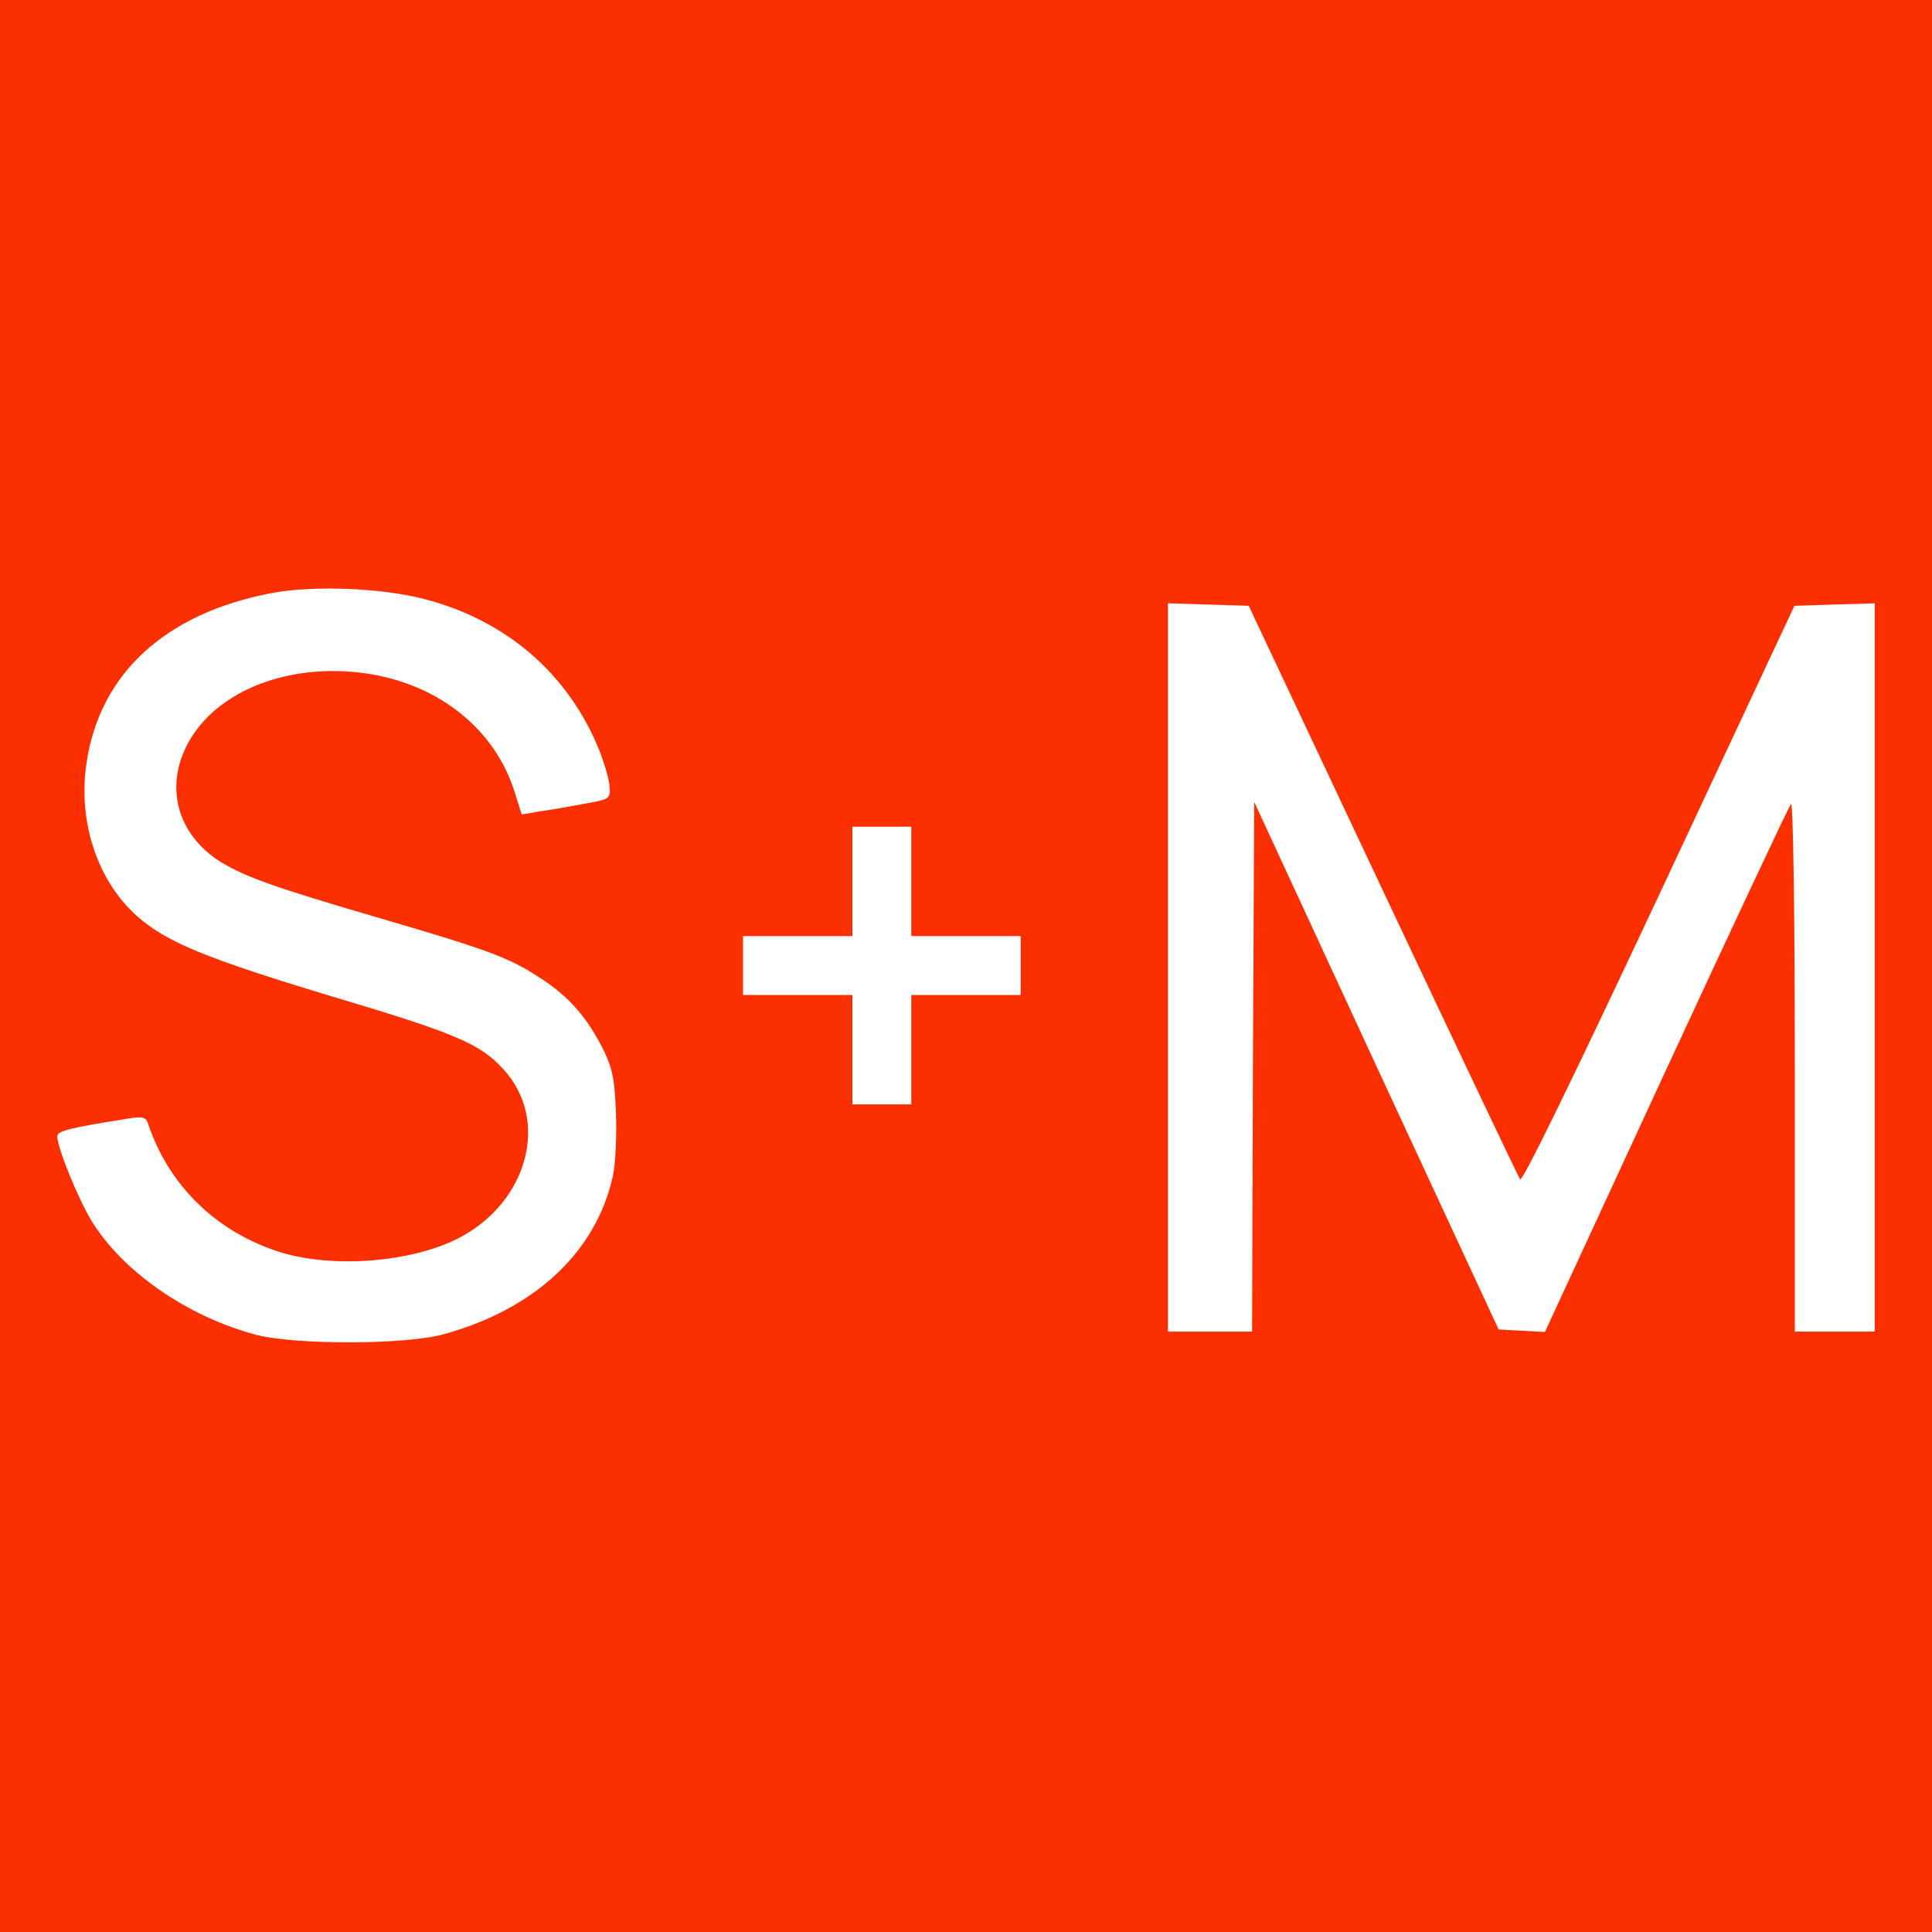
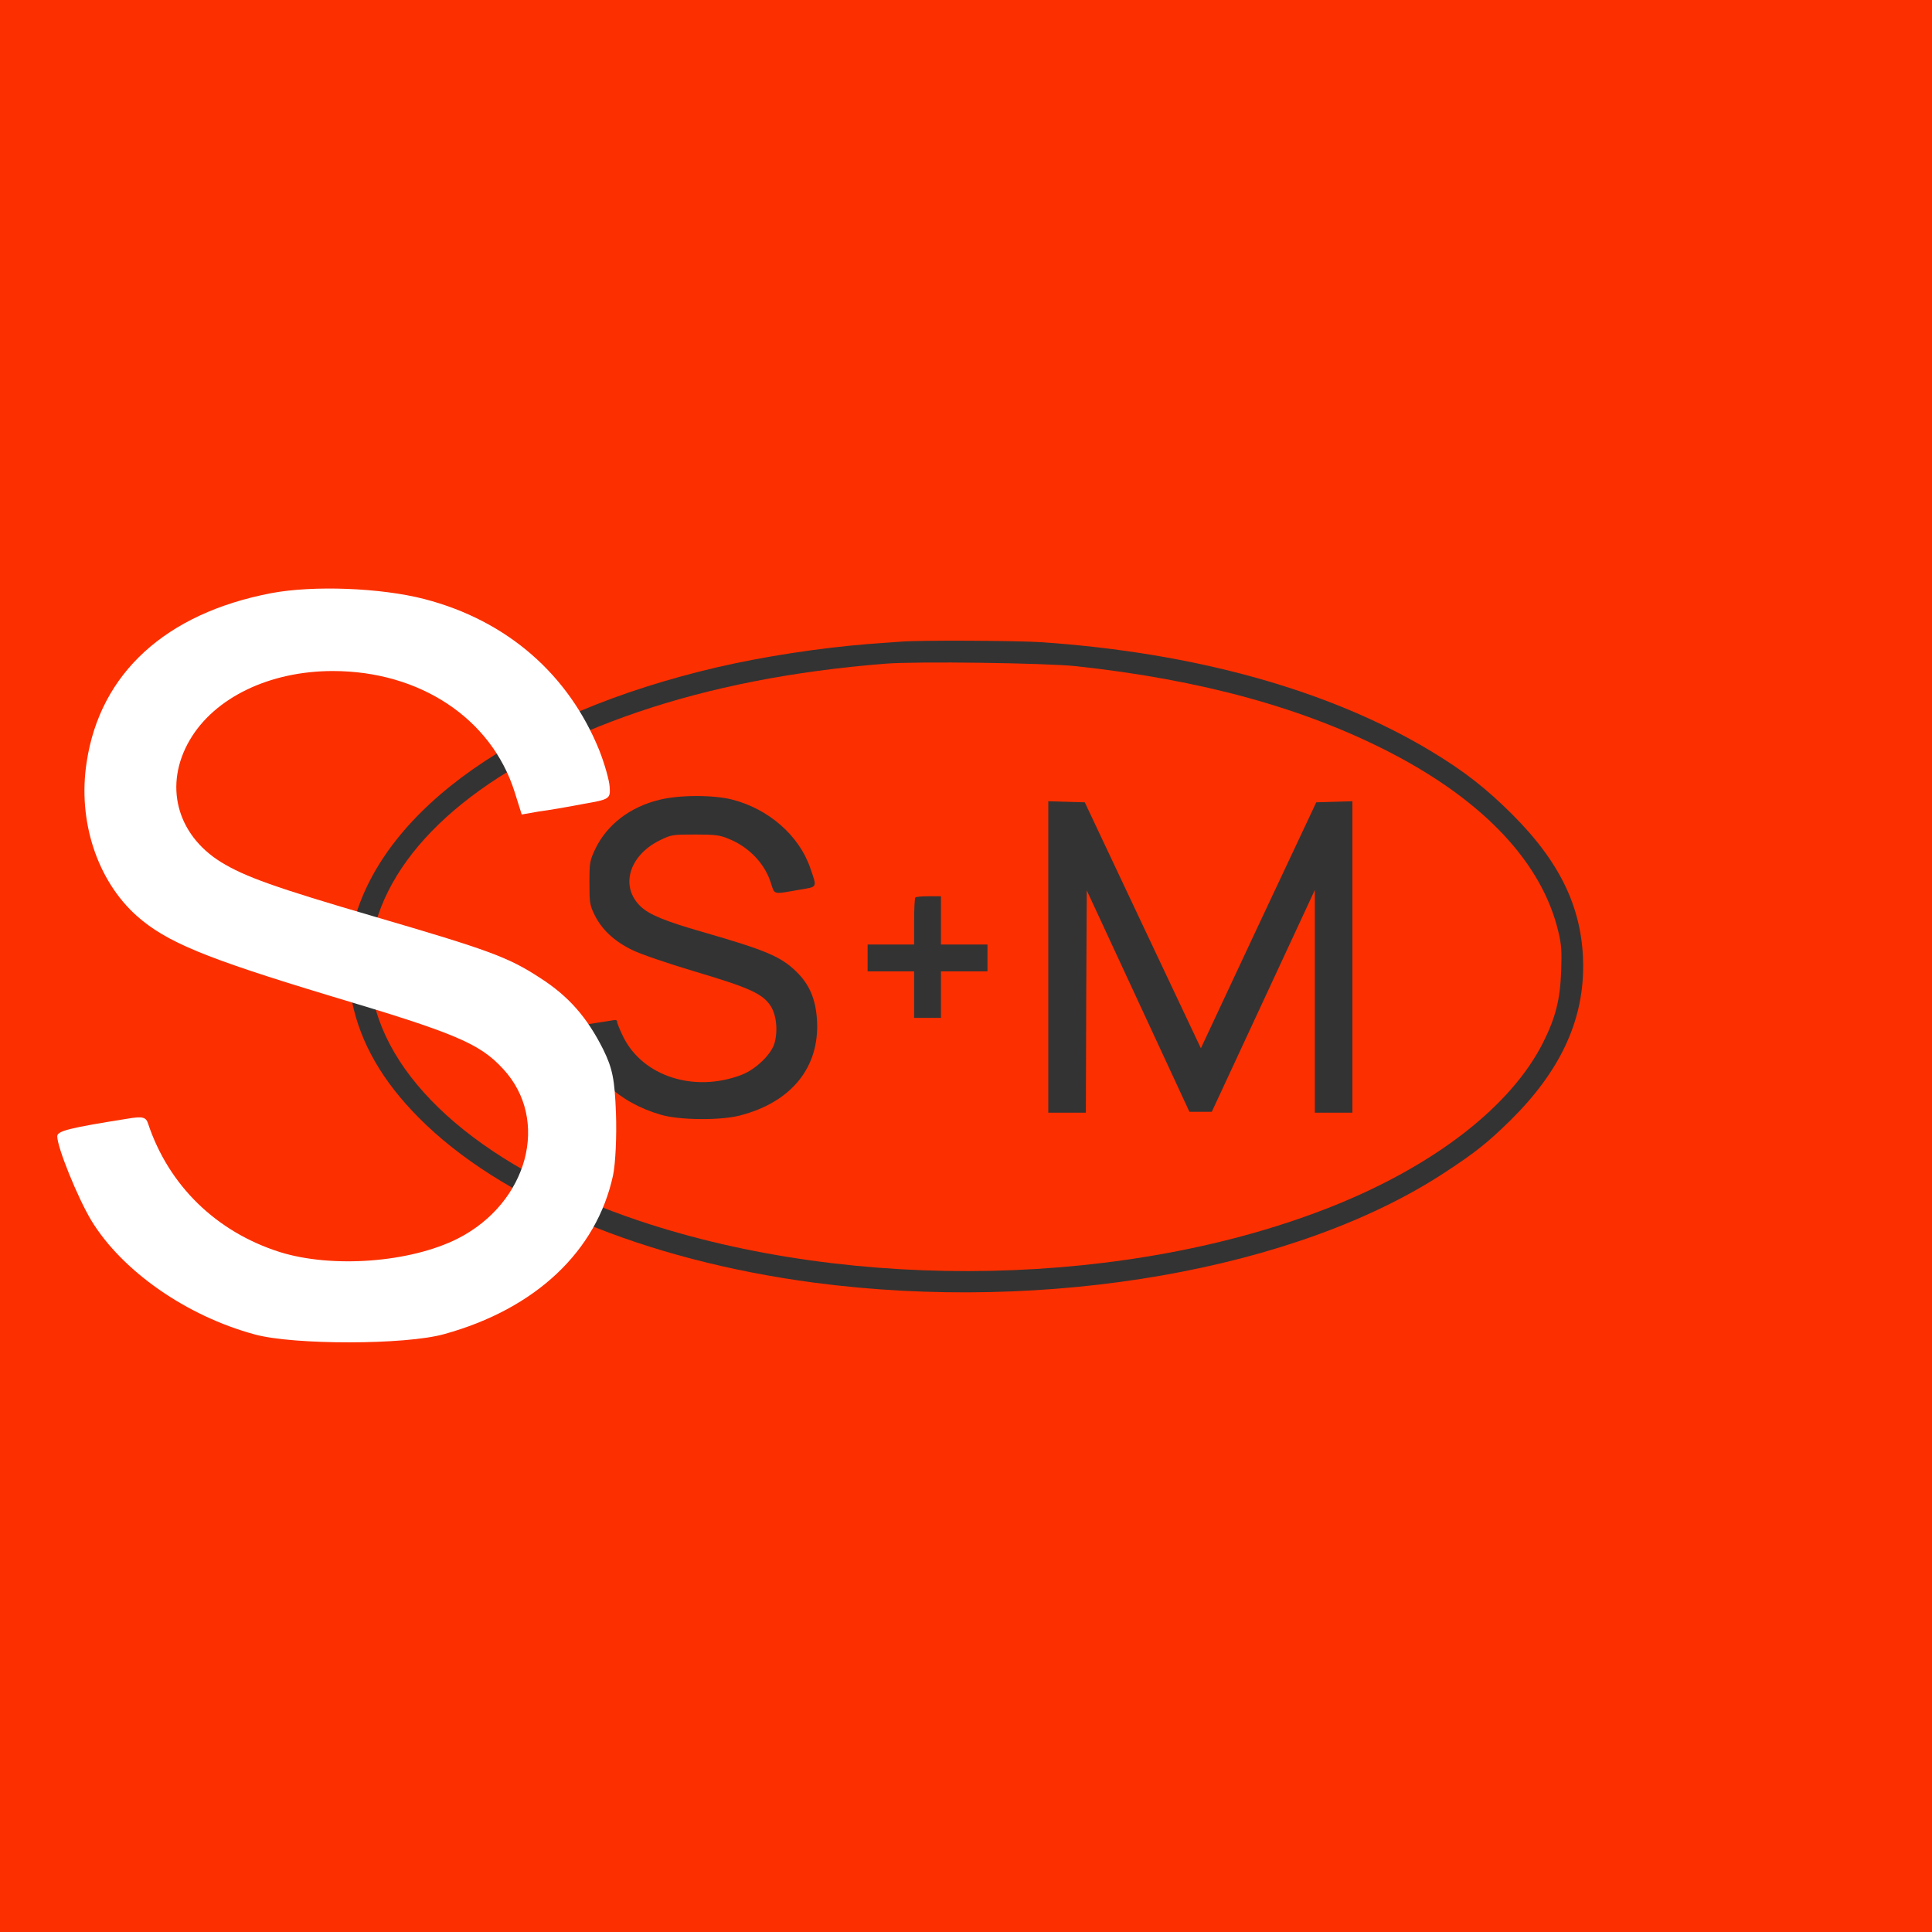
<svg xmlns="http://www.w3.org/2000/svg" width="1080" height="1080" viewBox="0 0 1080 1080" fill="none">
  <rect x="0" y="0" width="1080" height="1080" fill="#333333" stroke="none" />
  <g clip-path="url(#clip0_2419_5)">
    <path d="M0 540V1080H540H1080V540V-1.60933e-05H540H0V540ZM582.2 359C668.3 364.9 743.1 385.8 799.6 419.7C818.4 431 830.8 440.7 845.5 455.4C872.9 482.8 885 509 885 540.3C885 571.3 871.7 599.3 844.3 626.3C831.9 638.5 824.8 644.2 808 655.2C725.1 709.8 585.4 734.2 455 717C360.3 704.4 279.8 670.8 234.2 624.9C213.8 604.4 201.6 583.2 196.8 560C194.2 547.6 194.7 526.4 197.9 514.9C215.2 451.6 290.7 398.8 400.5 373.1C426.7 367 458.2 362.2 485.5 360C493.2 359.5 501.3 358.8 503.5 358.7C513.8 357.8 568.5 358.1 582.2 359Z" fill="#FC2F00" />
    <path d="M495 371C443.3 375.1 397.2 384.2 356.4 398.1C276.3 425.5 223.9 467.7 210 516C207.2 525.7 206.2 545.3 208 555.4C217.1 606.8 272.8 654.2 357.5 682.5C477.9 722.8 632.3 719.4 745.4 674.1C802.4 651.2 844.8 618.2 862.6 582.8C869.6 568.8 872.1 558.9 872.7 543C873.1 531.6 872.9 528.1 871.1 520.7C862 482.4 829.7 448 777.8 421C729.4 395.9 671.8 380 601.5 372.4C584.3 370.6 512.4 369.6 495 371ZM409.4 447C429.7 452.2 446.7 467.1 452.9 485.1C456.8 496.5 457.3 495.6 446.7 497.4C431.8 500 433.1 500.3 430.9 493.5C427.5 482.7 418.6 473.4 407.3 468.9C402.3 466.8 399.7 466.5 388.5 466.5C375.8 466.5 375.3 466.6 368.9 469.7C351.5 478.3 346.5 495.6 358.1 506.7C362.9 511.3 371.9 515 392.5 520.9C428.2 531.2 436.5 534.7 445.2 543.2C452.5 550.3 456 558.6 456.7 570.2C458.3 596.6 442.4 616.2 413.5 623.6C402.6 626.4 380 626.2 369.6 623.2C345.9 616.4 328.9 600.4 323.5 580C322.7 577 322.4 574.3 322.8 573.9C323.2 573.6 327.1 572.7 331.5 572.1C335.9 571.4 340.7 570.7 342.3 570.4C344.2 570 345 570.2 345 571.3C345 572.1 346.6 575.9 348.5 579.8C359.5 601.7 388 610.9 414.4 600.9C422.4 597.9 431.3 589.3 433 583C435 575.6 433.9 566.8 430.5 561.9C425.9 555.3 418.4 552 388.5 543.1C372.5 538.3 358.2 533.4 353.3 531C343.3 526.1 336.4 519.6 332.4 511.5C329.7 505.9 329.5 504.8 329.5 493.5C329.5 482.1 329.7 481.2 332.7 474.7C339.2 461.1 352.1 451.1 368.6 447.1C379.7 444.3 398.9 444.3 409.4 447ZM638.8 517.2L671.3 586L703.5 517.2L735.8 448.5L745.9 448.2L756 447.9V535V622H745.5H735V559.7V497.5L706.2 559.5L677.4 621.5H671.2H664.9L636.2 559.6L607.5 497.7L607.2 559.8L607 622H596.5H586V535V447.9L596.2 448.2L606.4 448.5L638.8 517.2ZM526 514.5V528H539H552V535.5V543H539H526V556V569H518.5H511V556V543H498H485V535.5V528H498H511V515.2C511 508.1 511.3 502 511.7 501.7C512 501.3 515.4 501 519.2 501H526V514.5Z" fill="#FC2F00" />
-     <rect x="111" y="274" width="903" height="597" fill="#FC2F00" />
    <path d="M151.474 331.601C92.678 342.89 55.989 376.287 48.463 425.911C43.289 458.837 54.343 492.233 76.45 511.988C92.913 526.57 114.55 535.507 183.694 556.438C254.72 577.605 268.126 583.25 281.296 597.596C307.637 626.053 295.172 672.385 255.896 692.375C229.32 705.781 185.811 709.074 156.413 699.901C120.9 688.612 94.324 662.742 82.8 628.17C81.624 624.407 79.743 623.937 71.276 625.348C38.82 630.522 32 632.168 32 635.225C32 641.34 43.289 669.327 51.05 682.262C68.219 710.485 104.202 735.65 142.537 745.998C164.174 751.877 226.733 751.877 248.37 745.762C299.406 731.651 333.507 699.431 342.68 657.098C344.091 650.512 344.796 634.755 344.326 622.29C343.62 603.475 342.444 597.361 337.27 586.777C328.333 568.903 317.985 556.909 301.757 546.561C284.119 535.037 273.065 531.038 209.565 512.459C154.061 496.231 136.893 490.116 123.487 481.885C98.557 466.362 91.502 438.611 106.083 413.681C119.959 389.927 150.769 375.111 186.046 375.111C234.73 375.111 274.711 401.687 287.646 442.609L291.644 455.309L301.052 453.662C306.461 452.957 317.515 451.075 325.982 449.429C340.798 446.842 341.269 446.607 340.798 439.787C340.563 436.024 337.976 427.087 335.154 419.796C317.985 376.992 283.413 346.888 237.317 334.894C212.857 328.544 174.993 327.133 151.474 331.601Z" fill="white" />
-     <path d="M652.889 540.916V744.351H676.407H699.926L700.396 596.419L701.102 448.253L769.305 595.714L837.744 743.175L850.679 743.88L863.615 744.586L931.348 598.066C968.742 517.397 1000.02 450.604 1001.2 449.429C1002.37 448.017 1003.31 509.401 1003.31 595.714V744.351H1025.66H1048V540.916V337.245L1025.42 337.951L1003.08 338.656L927.35 500.464C878.431 604.651 850.915 661.095 849.739 659.214C848.563 657.567 813.991 584.66 772.833 497.406L698.044 338.656L675.466 337.951L652.889 337.245V540.916Z" fill="white" />
-     <path d="M476.5 492.704V523.278H445.926H415.352V539.741V556.204H445.926H476.5V586.778V617.352H492.963H509.426V586.778V556.204H540H570.574V539.741V523.278H540H509.426V492.704V462.13H492.963H476.5V492.704Z" fill="white" />
  </g>
  <defs>
    <clipPath id="clip0_2419_5">
      <rect width="1080" height="1080" fill="white" />
    </clipPath>
  </defs>
</svg>